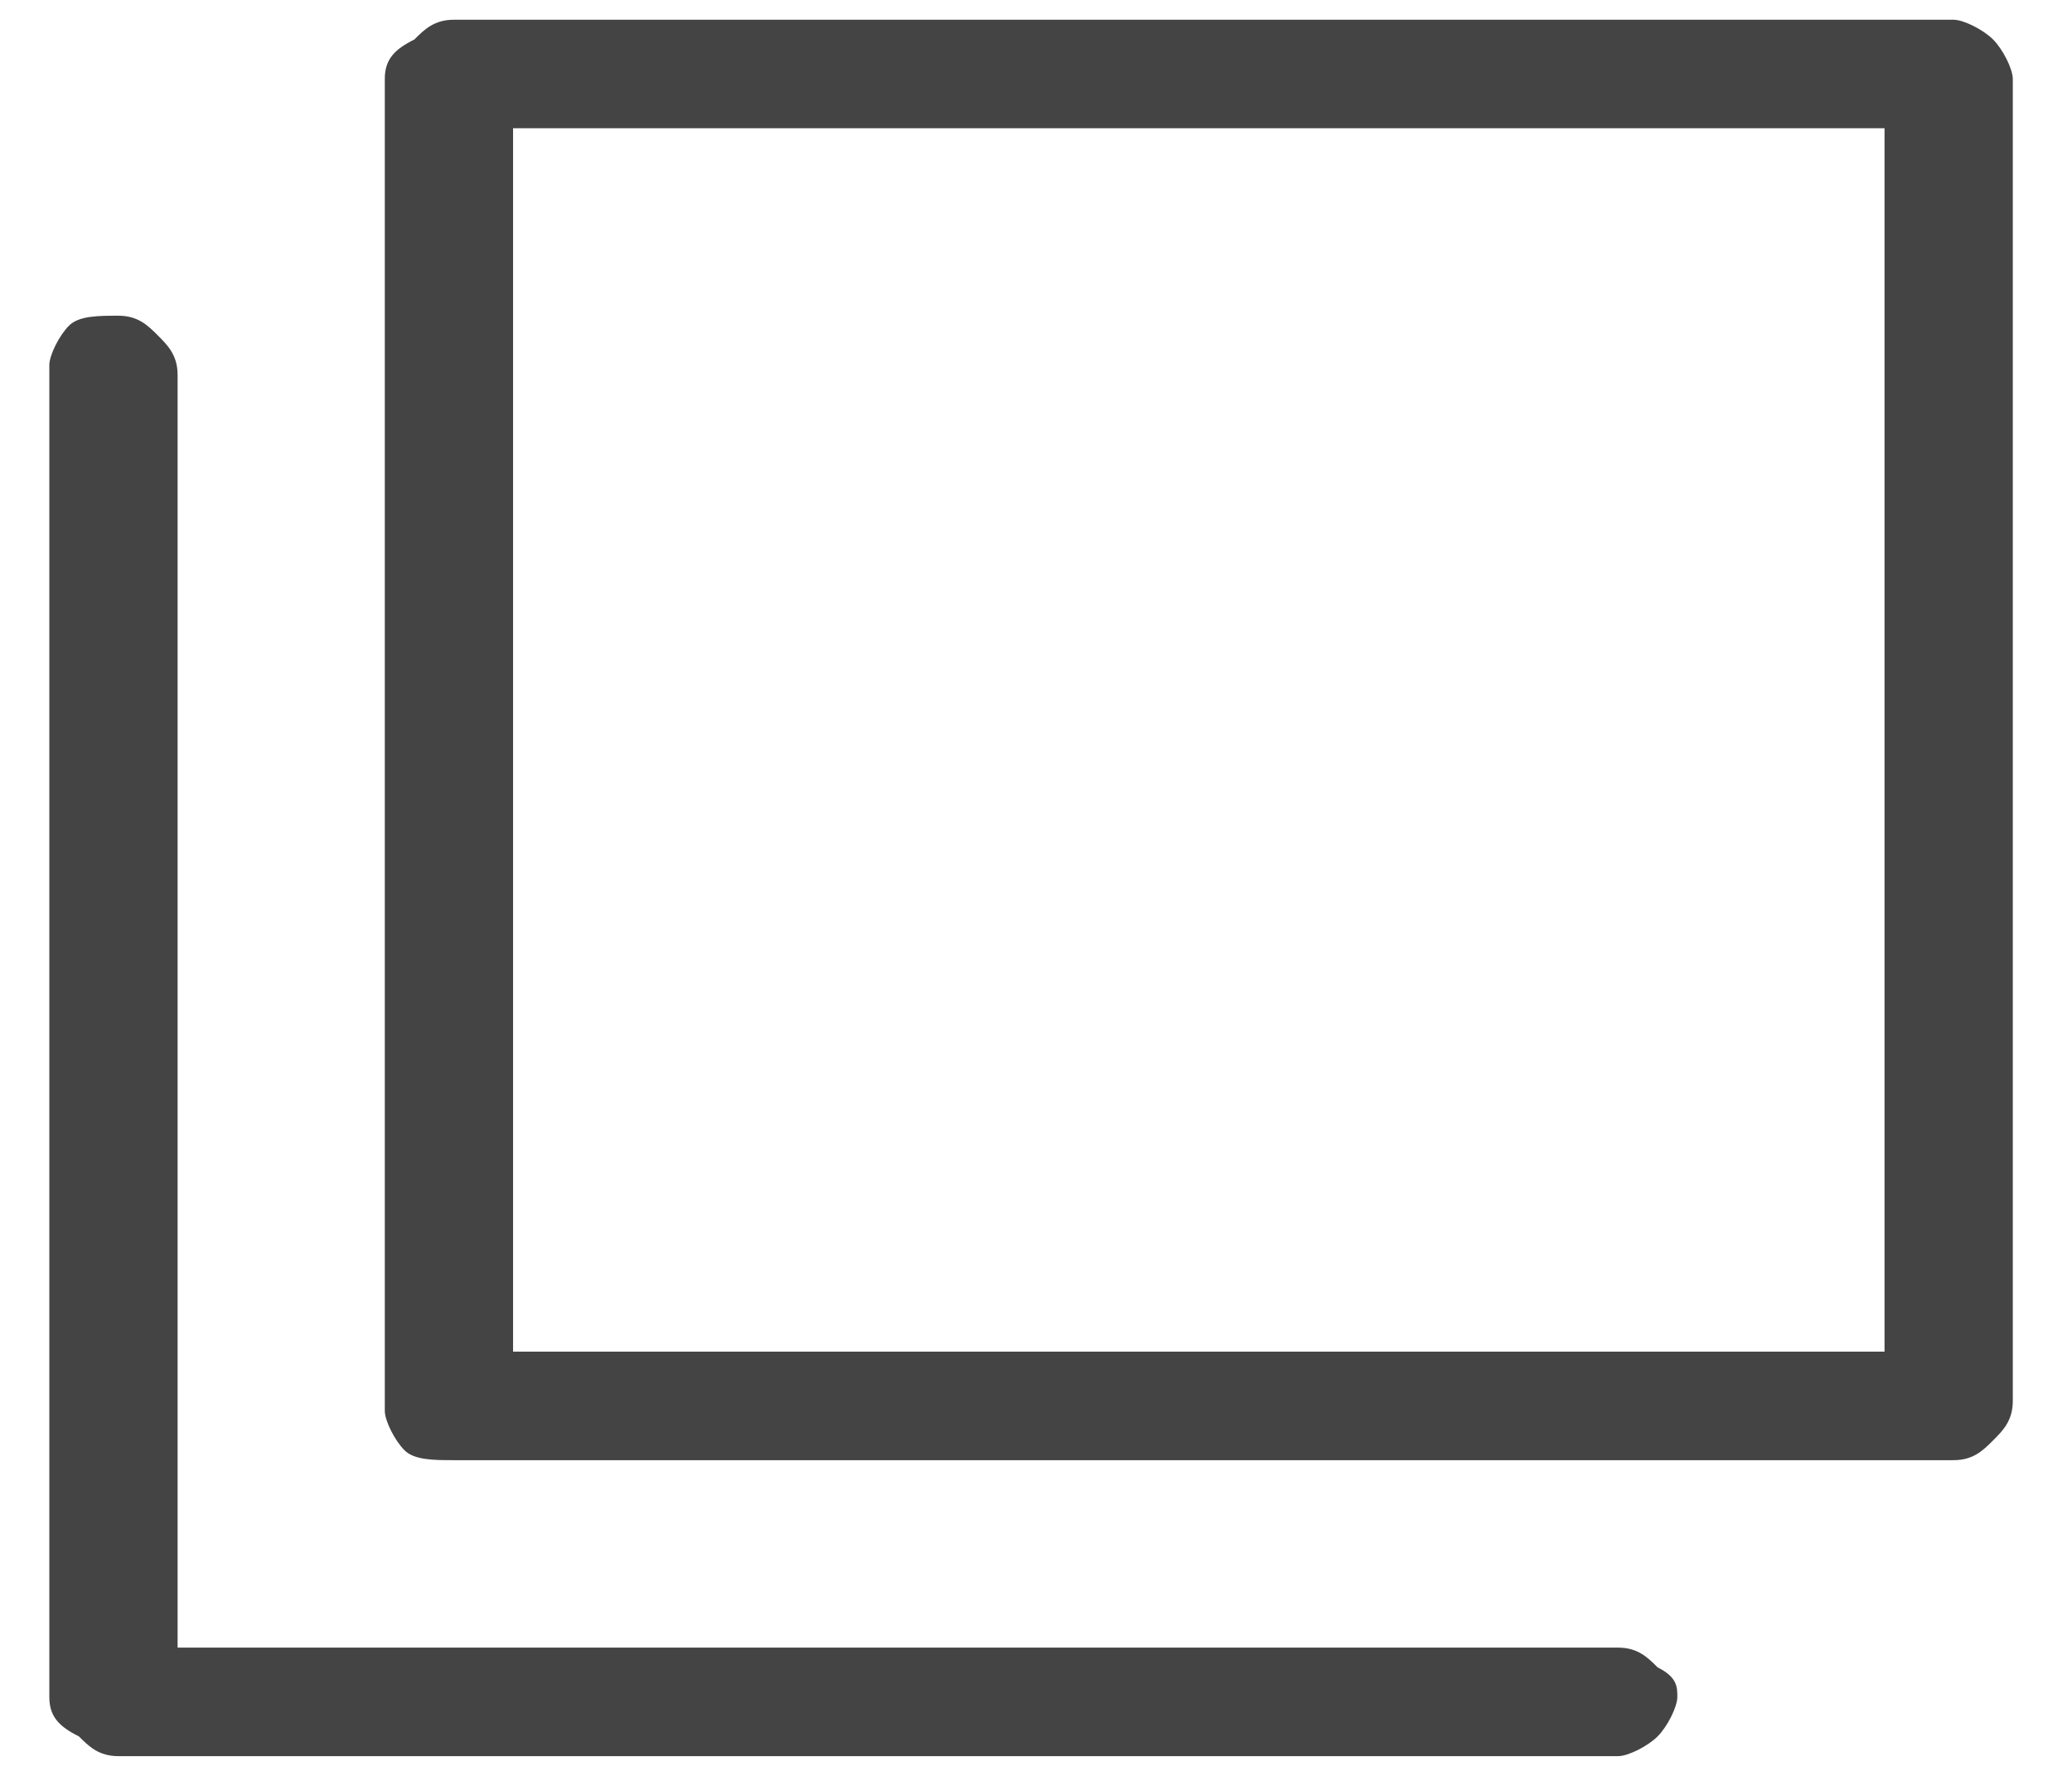
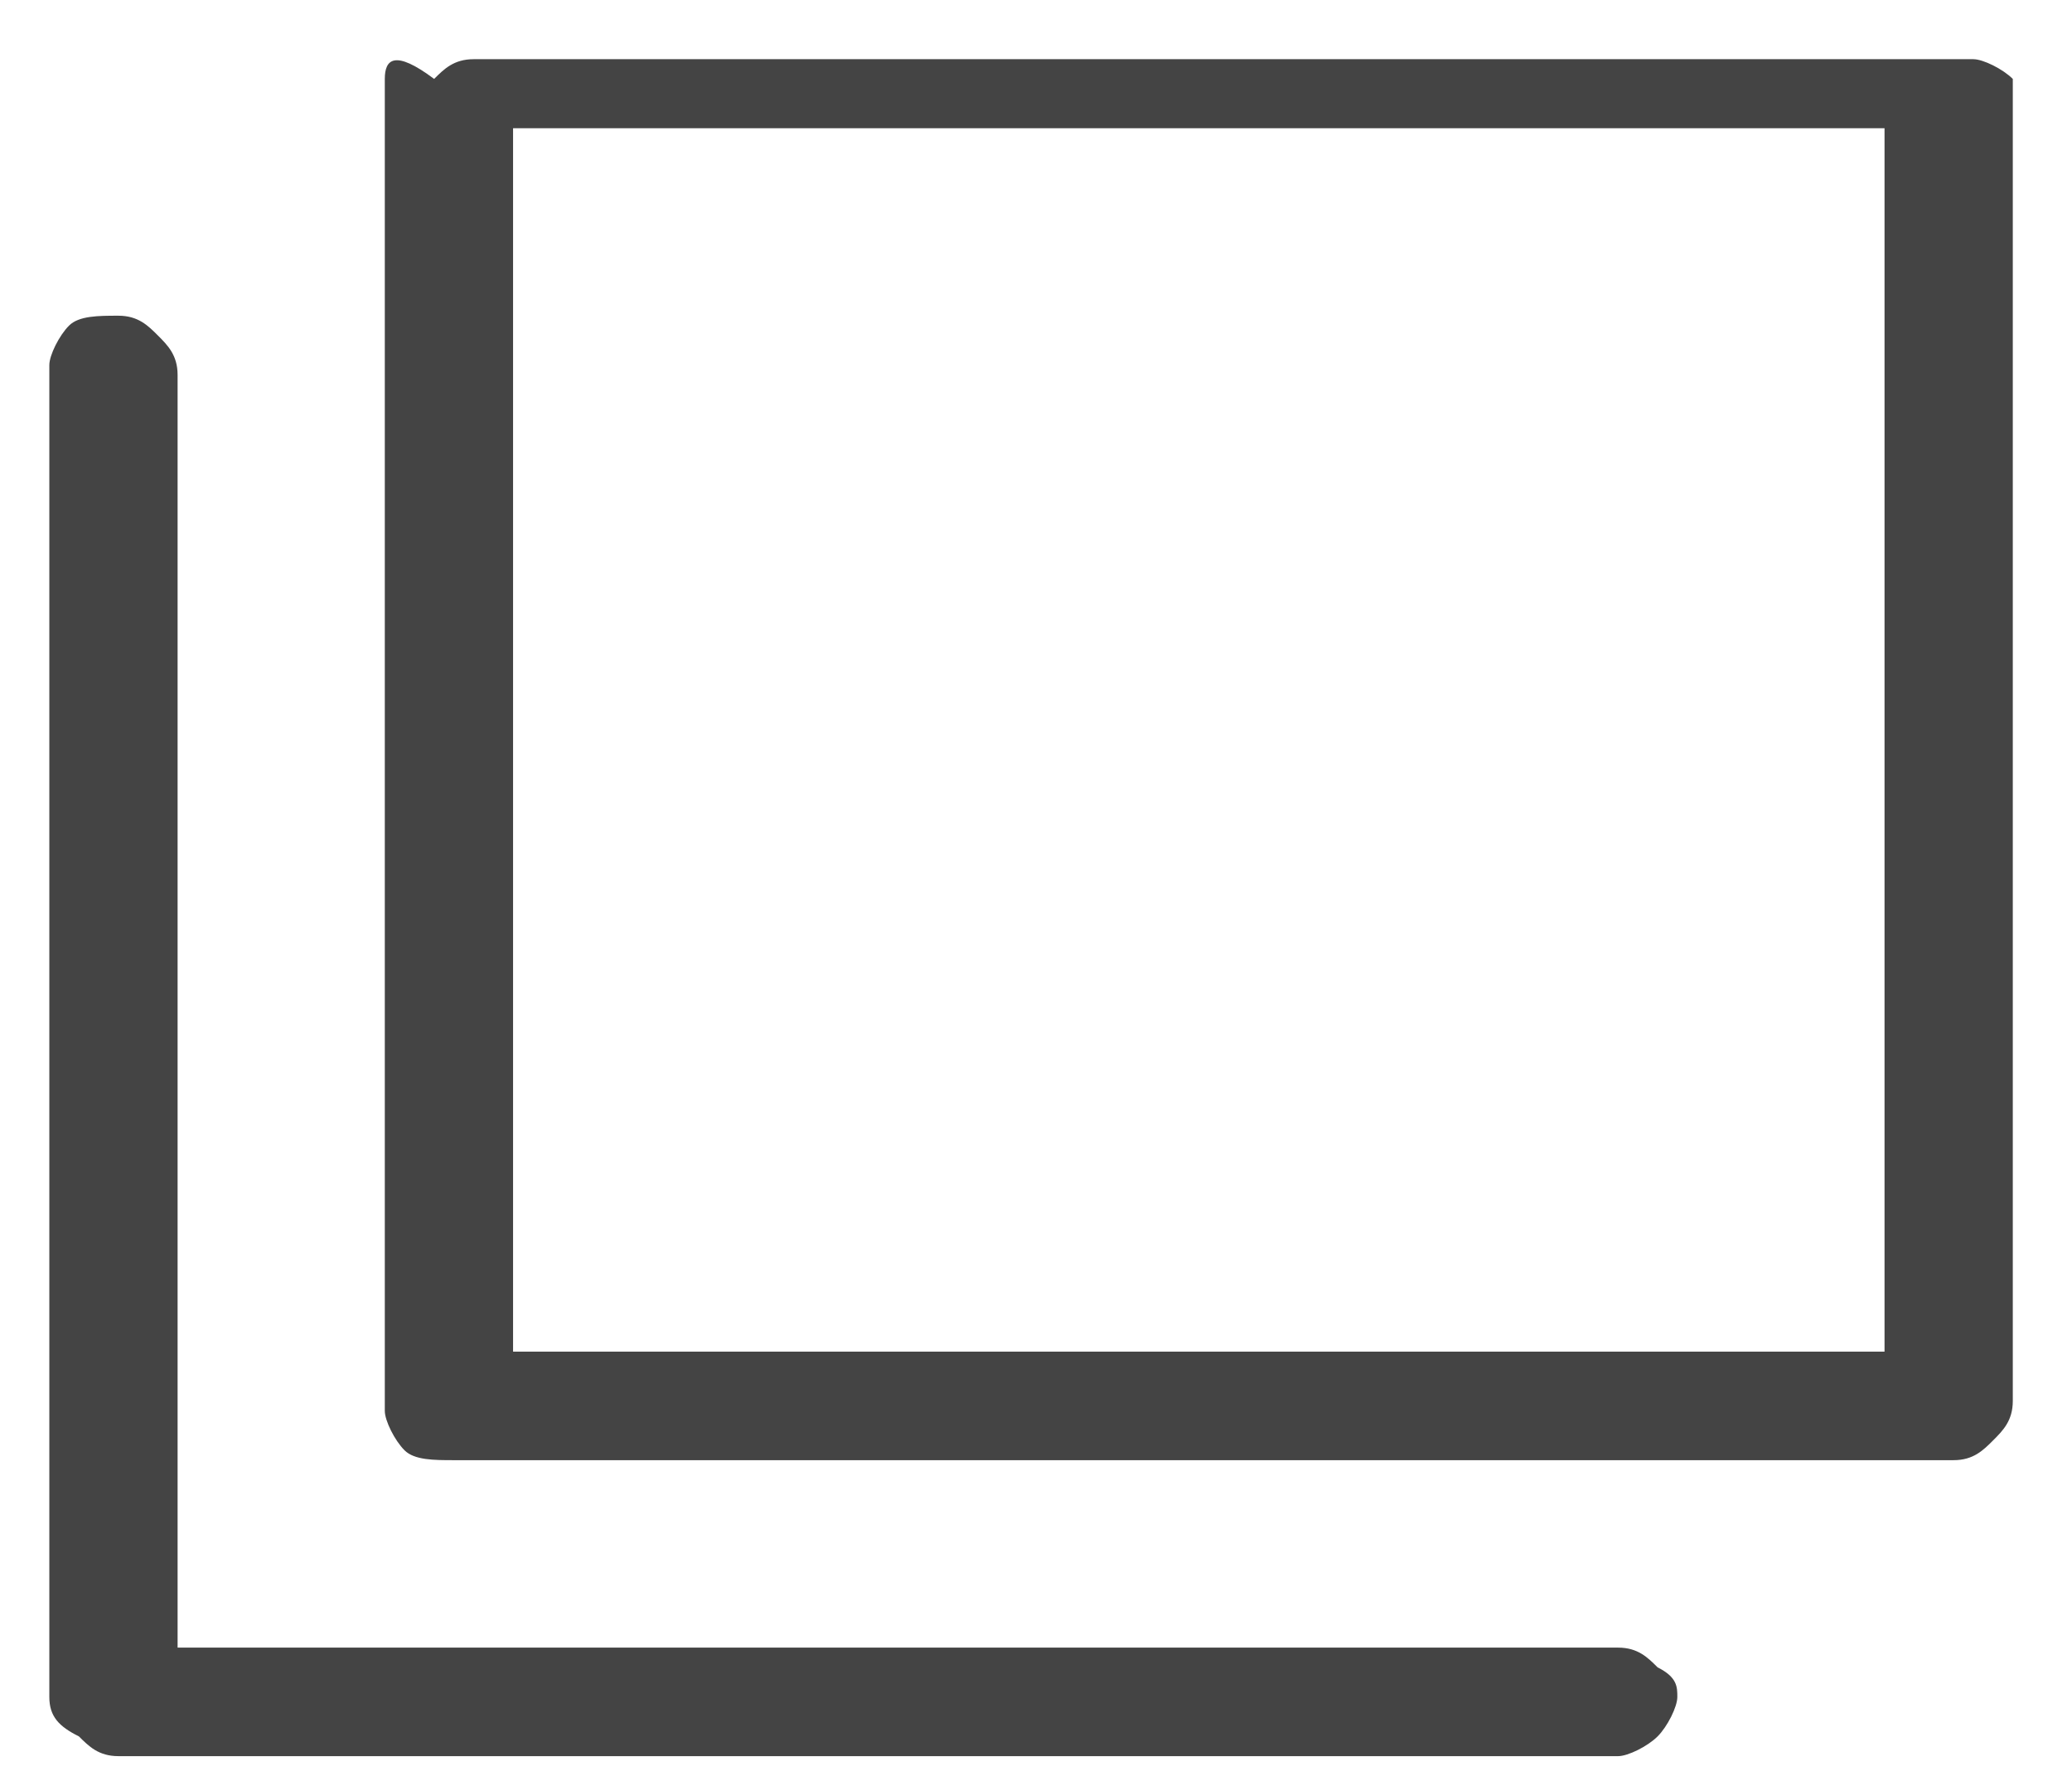
<svg xmlns="http://www.w3.org/2000/svg" version="1.1" id="レイヤー_1" x="0px" y="0px" viewBox="0 0 21 18" style="enable-background:new 0 0 21 18;" xml:space="preserve">
  <style type="text/css">
	.st0{fill:#444444;}
</style>
-   <path class="st0" d="M4.6,14.8h15.2c0.2,0,0.3-0.1,0.4-0.2c0.1-0.1,0.2-0.2,0.2-0.4V0.8c0-0.1-0.1-0.3-0.2-0.4  c-0.1-0.1-0.3-0.2-0.4-0.2l-15.2,0c-0.2,0-0.3,0.1-0.4,0.2C4,0.5,3.9,0.6,3.9,0.8v13.5c0,0.1,0.1,0.3,0.2,0.4  C4.2,14.8,4.4,14.8,4.6,14.8z M5.2,1.3h13.9v12.4H5.2V1.3z M0.5,17.2l0-13.5c0-0.1,0.1-0.3,0.2-0.4C0.8,3.2,1,3.2,1.2,3.2  c0.2,0,0.3,0.1,0.4,0.2c0.1,0.1,0.2,0.2,0.2,0.4v12.9h14.6c0.2,0,0.3,0.1,0.4,0.2C17,17,17,17.1,17,17.2s-0.1,0.3-0.2,0.4  c-0.1,0.1-0.3,0.2-0.4,0.2H1.2c-0.2,0-0.3-0.1-0.4-0.2C0.6,17.5,0.5,17.4,0.5,17.2z" />
+   <path class="st0" d="M4.6,14.8h15.2c0.2,0,0.3-0.1,0.4-0.2c0.1-0.1,0.2-0.2,0.2-0.4V0.8c-0.1-0.1-0.3-0.2-0.4-0.2l-15.2,0c-0.2,0-0.3,0.1-0.4,0.2C4,0.5,3.9,0.6,3.9,0.8v13.5c0,0.1,0.1,0.3,0.2,0.4  C4.2,14.8,4.4,14.8,4.6,14.8z M5.2,1.3h13.9v12.4H5.2V1.3z M0.5,17.2l0-13.5c0-0.1,0.1-0.3,0.2-0.4C0.8,3.2,1,3.2,1.2,3.2  c0.2,0,0.3,0.1,0.4,0.2c0.1,0.1,0.2,0.2,0.2,0.4v12.9h14.6c0.2,0,0.3,0.1,0.4,0.2C17,17,17,17.1,17,17.2s-0.1,0.3-0.2,0.4  c-0.1,0.1-0.3,0.2-0.4,0.2H1.2c-0.2,0-0.3-0.1-0.4-0.2C0.6,17.5,0.5,17.4,0.5,17.2z" />
</svg>